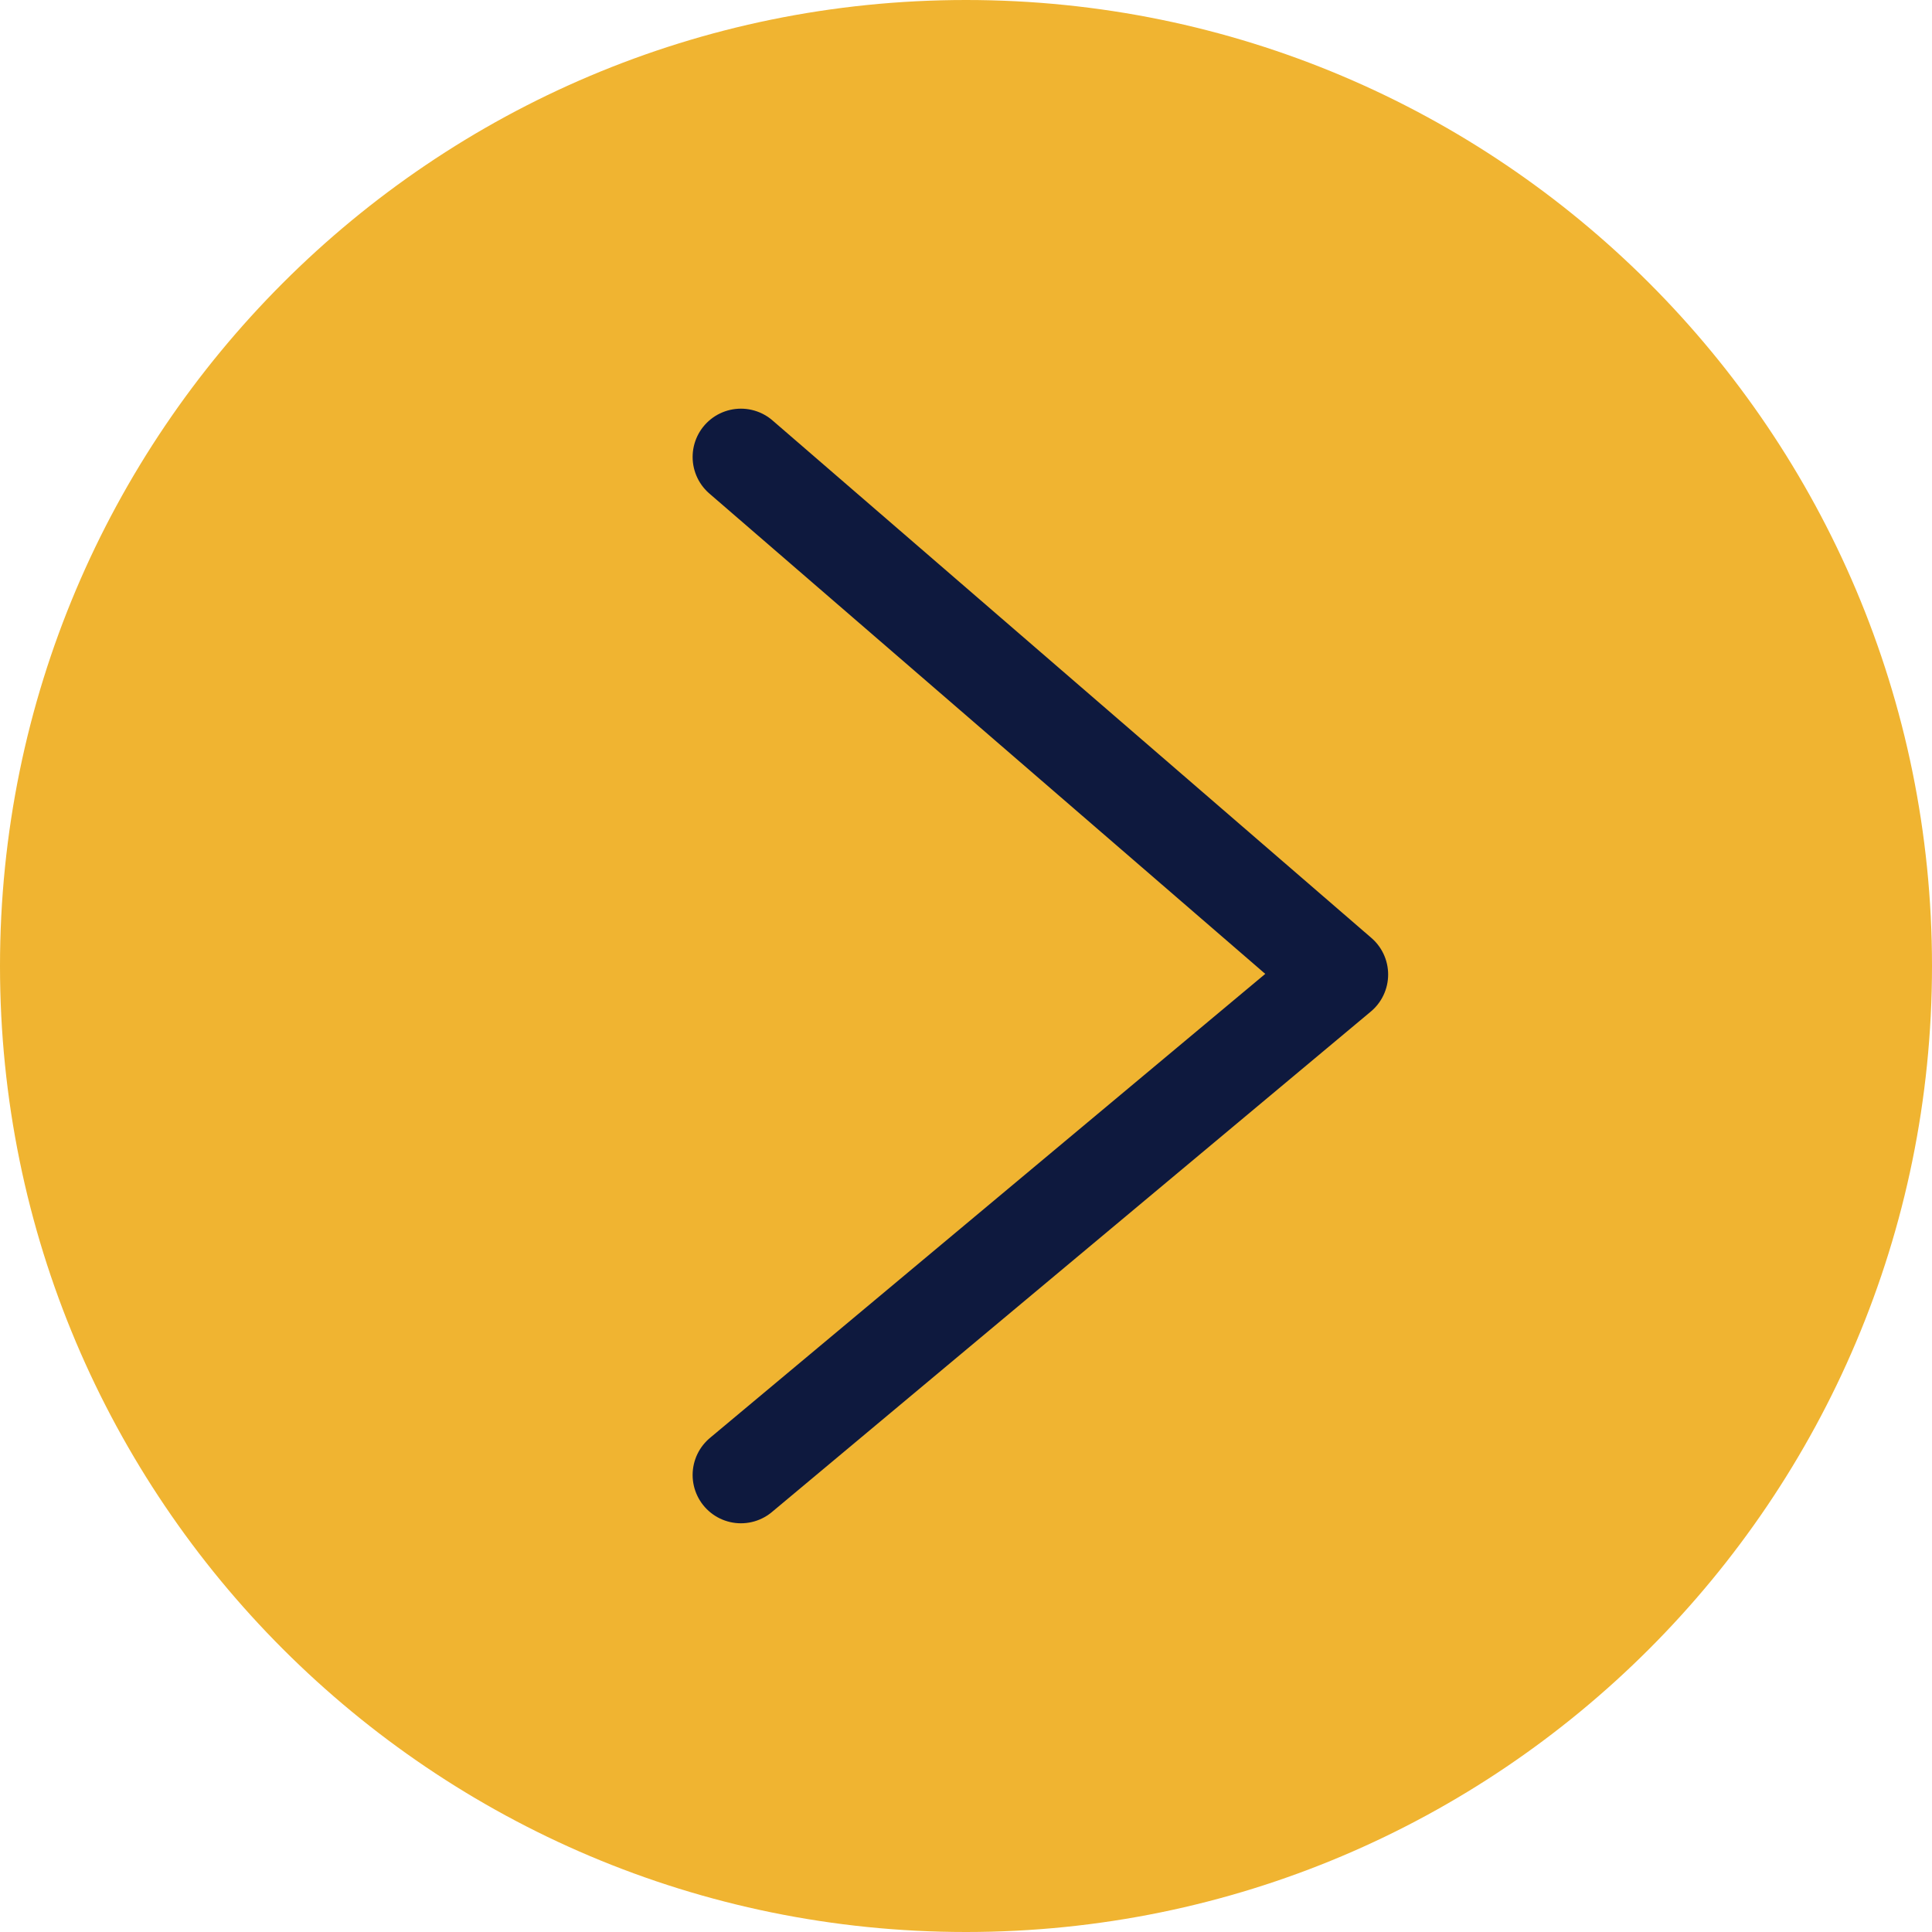
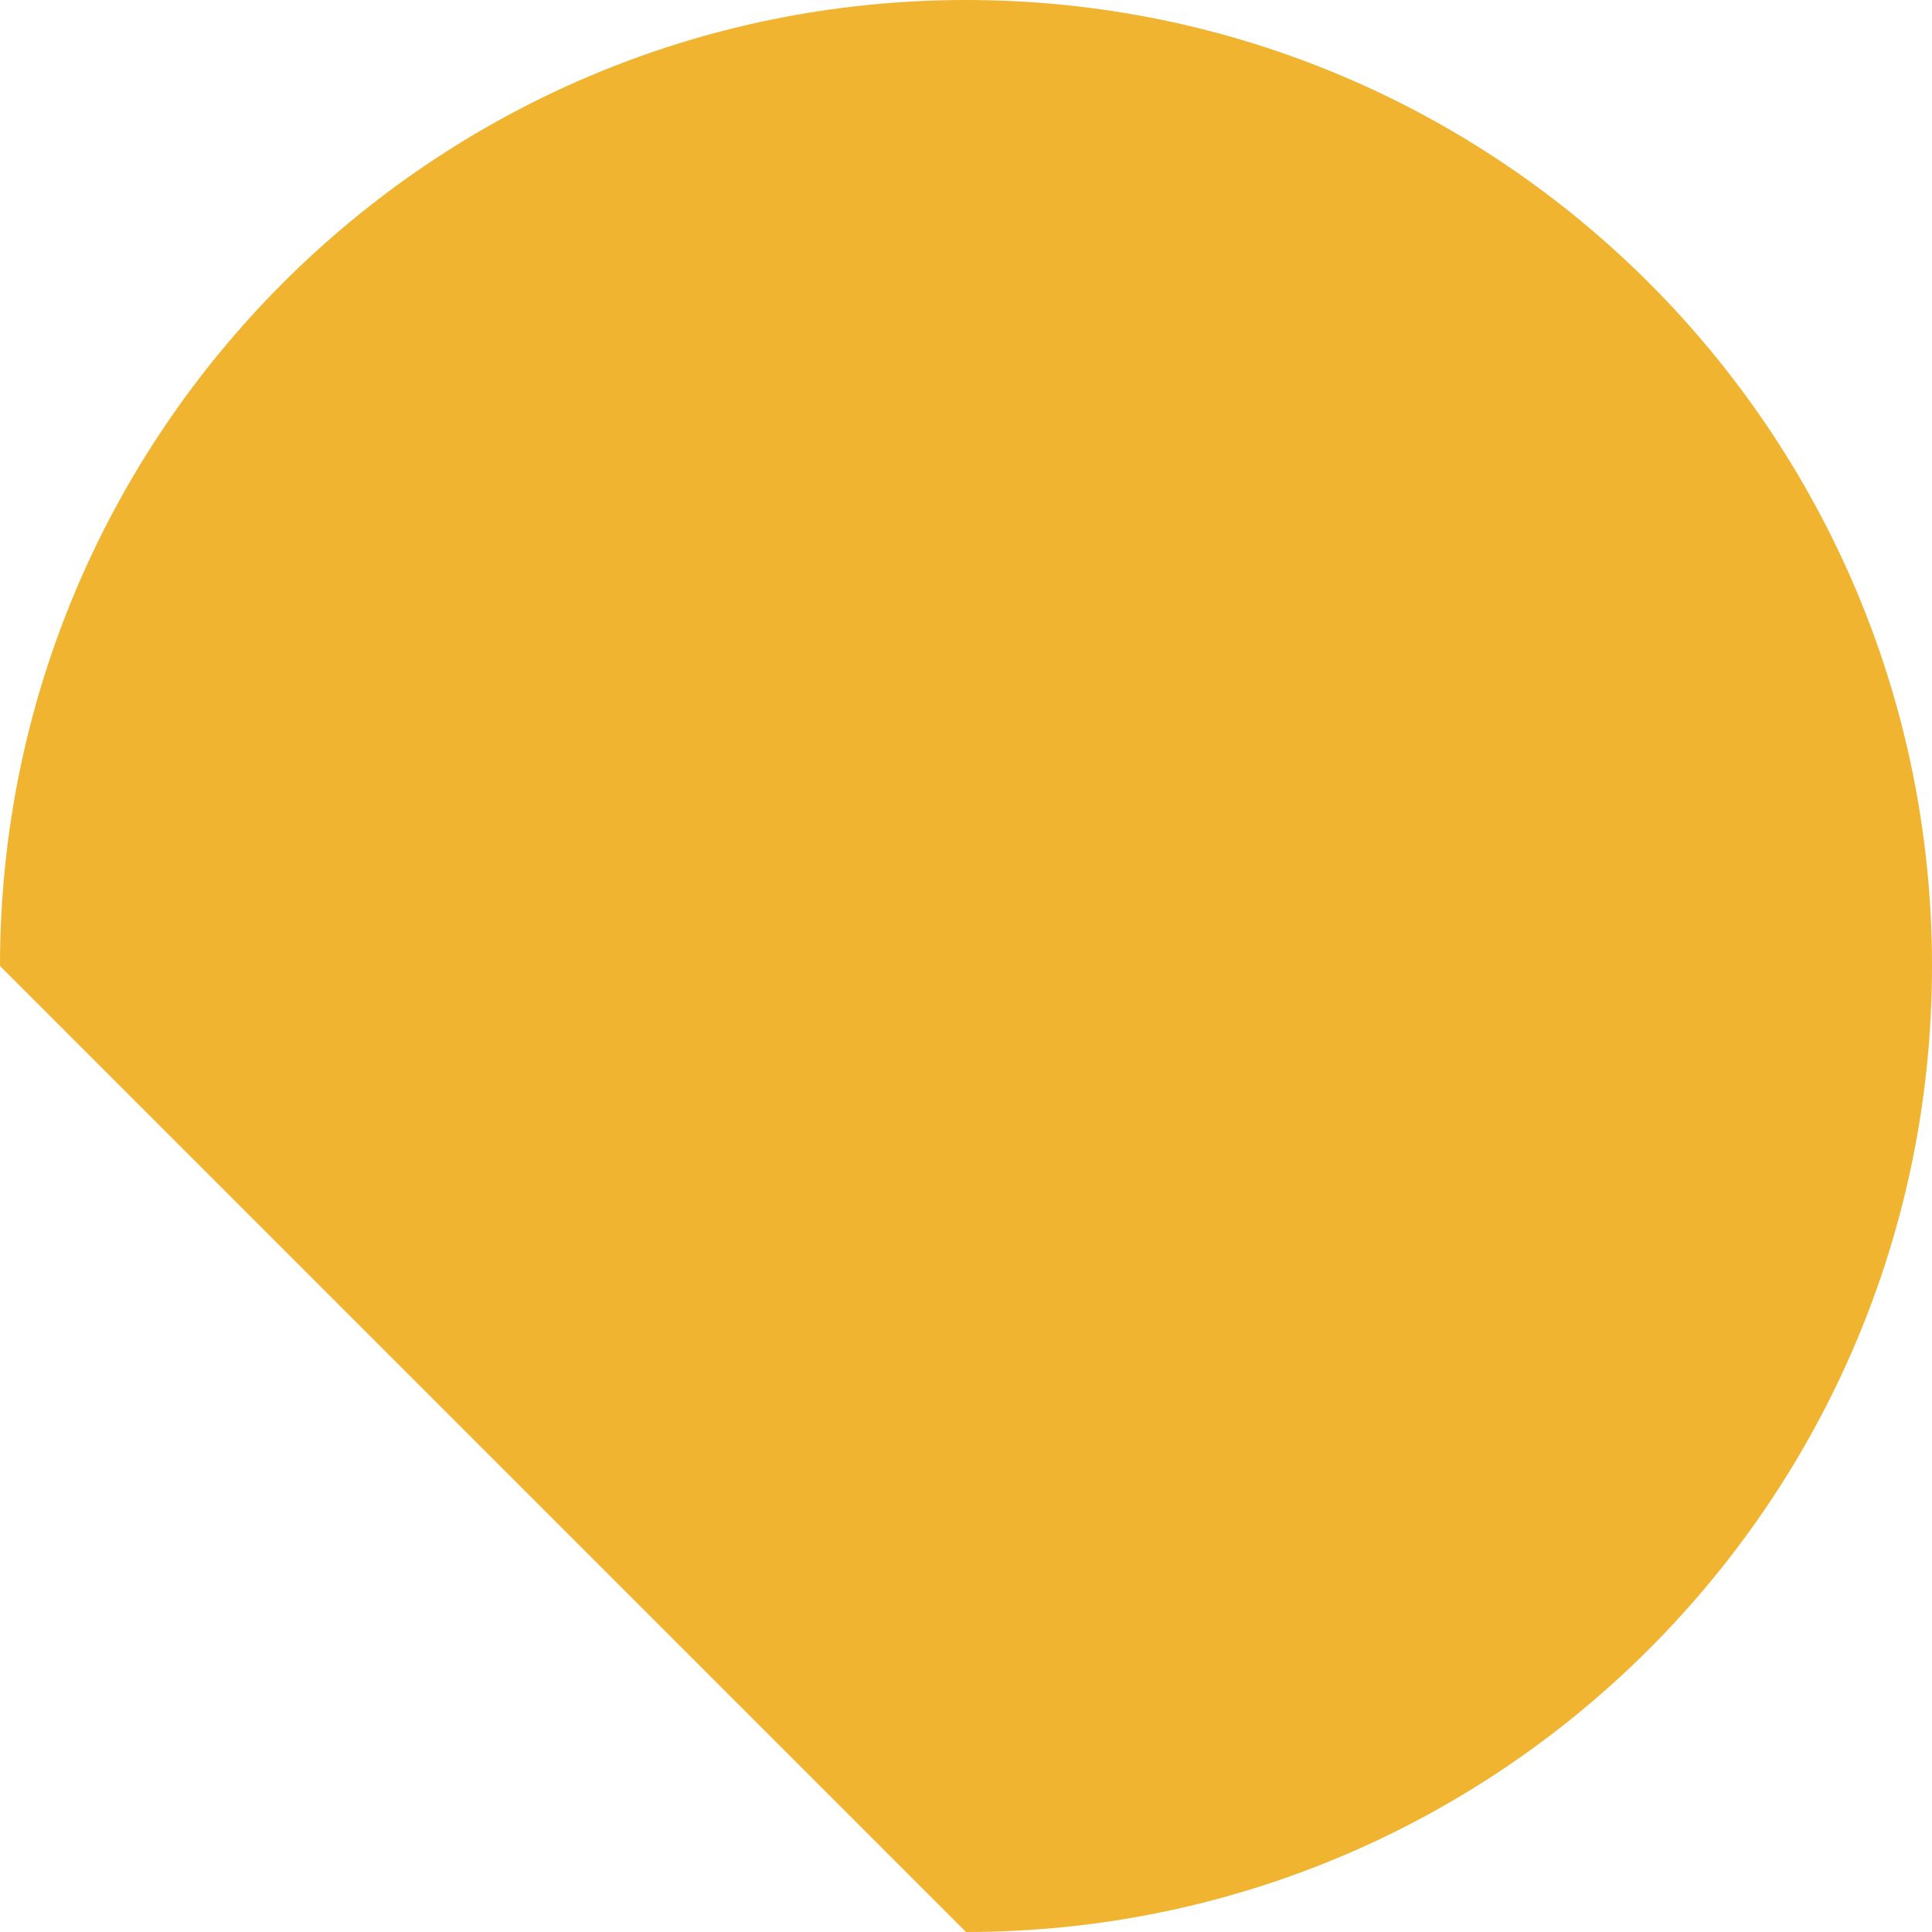
<svg xmlns="http://www.w3.org/2000/svg" width="40" height="40" viewBox="0 0 40 40" fill="none">
-   <path d="M20 40C31.046 40 40 31.046 40 20C40 8.954 31.046 0 20 0C8.954 0 0 8.954 0 20C0 31.046 8.954 40 20 40Z" fill="#F0B431" />
-   <path d="M15.34 9.461L27.74 20.176L15.34 30.538" stroke="#0E193E" stroke-width="2" stroke-linecap="round" stroke-linejoin="round" />
+   <path d="M20 40C31.046 40 40 31.046 40 20C40 8.954 31.046 0 20 0C8.954 0 0 8.954 0 20Z" fill="#F0B431" />
</svg>